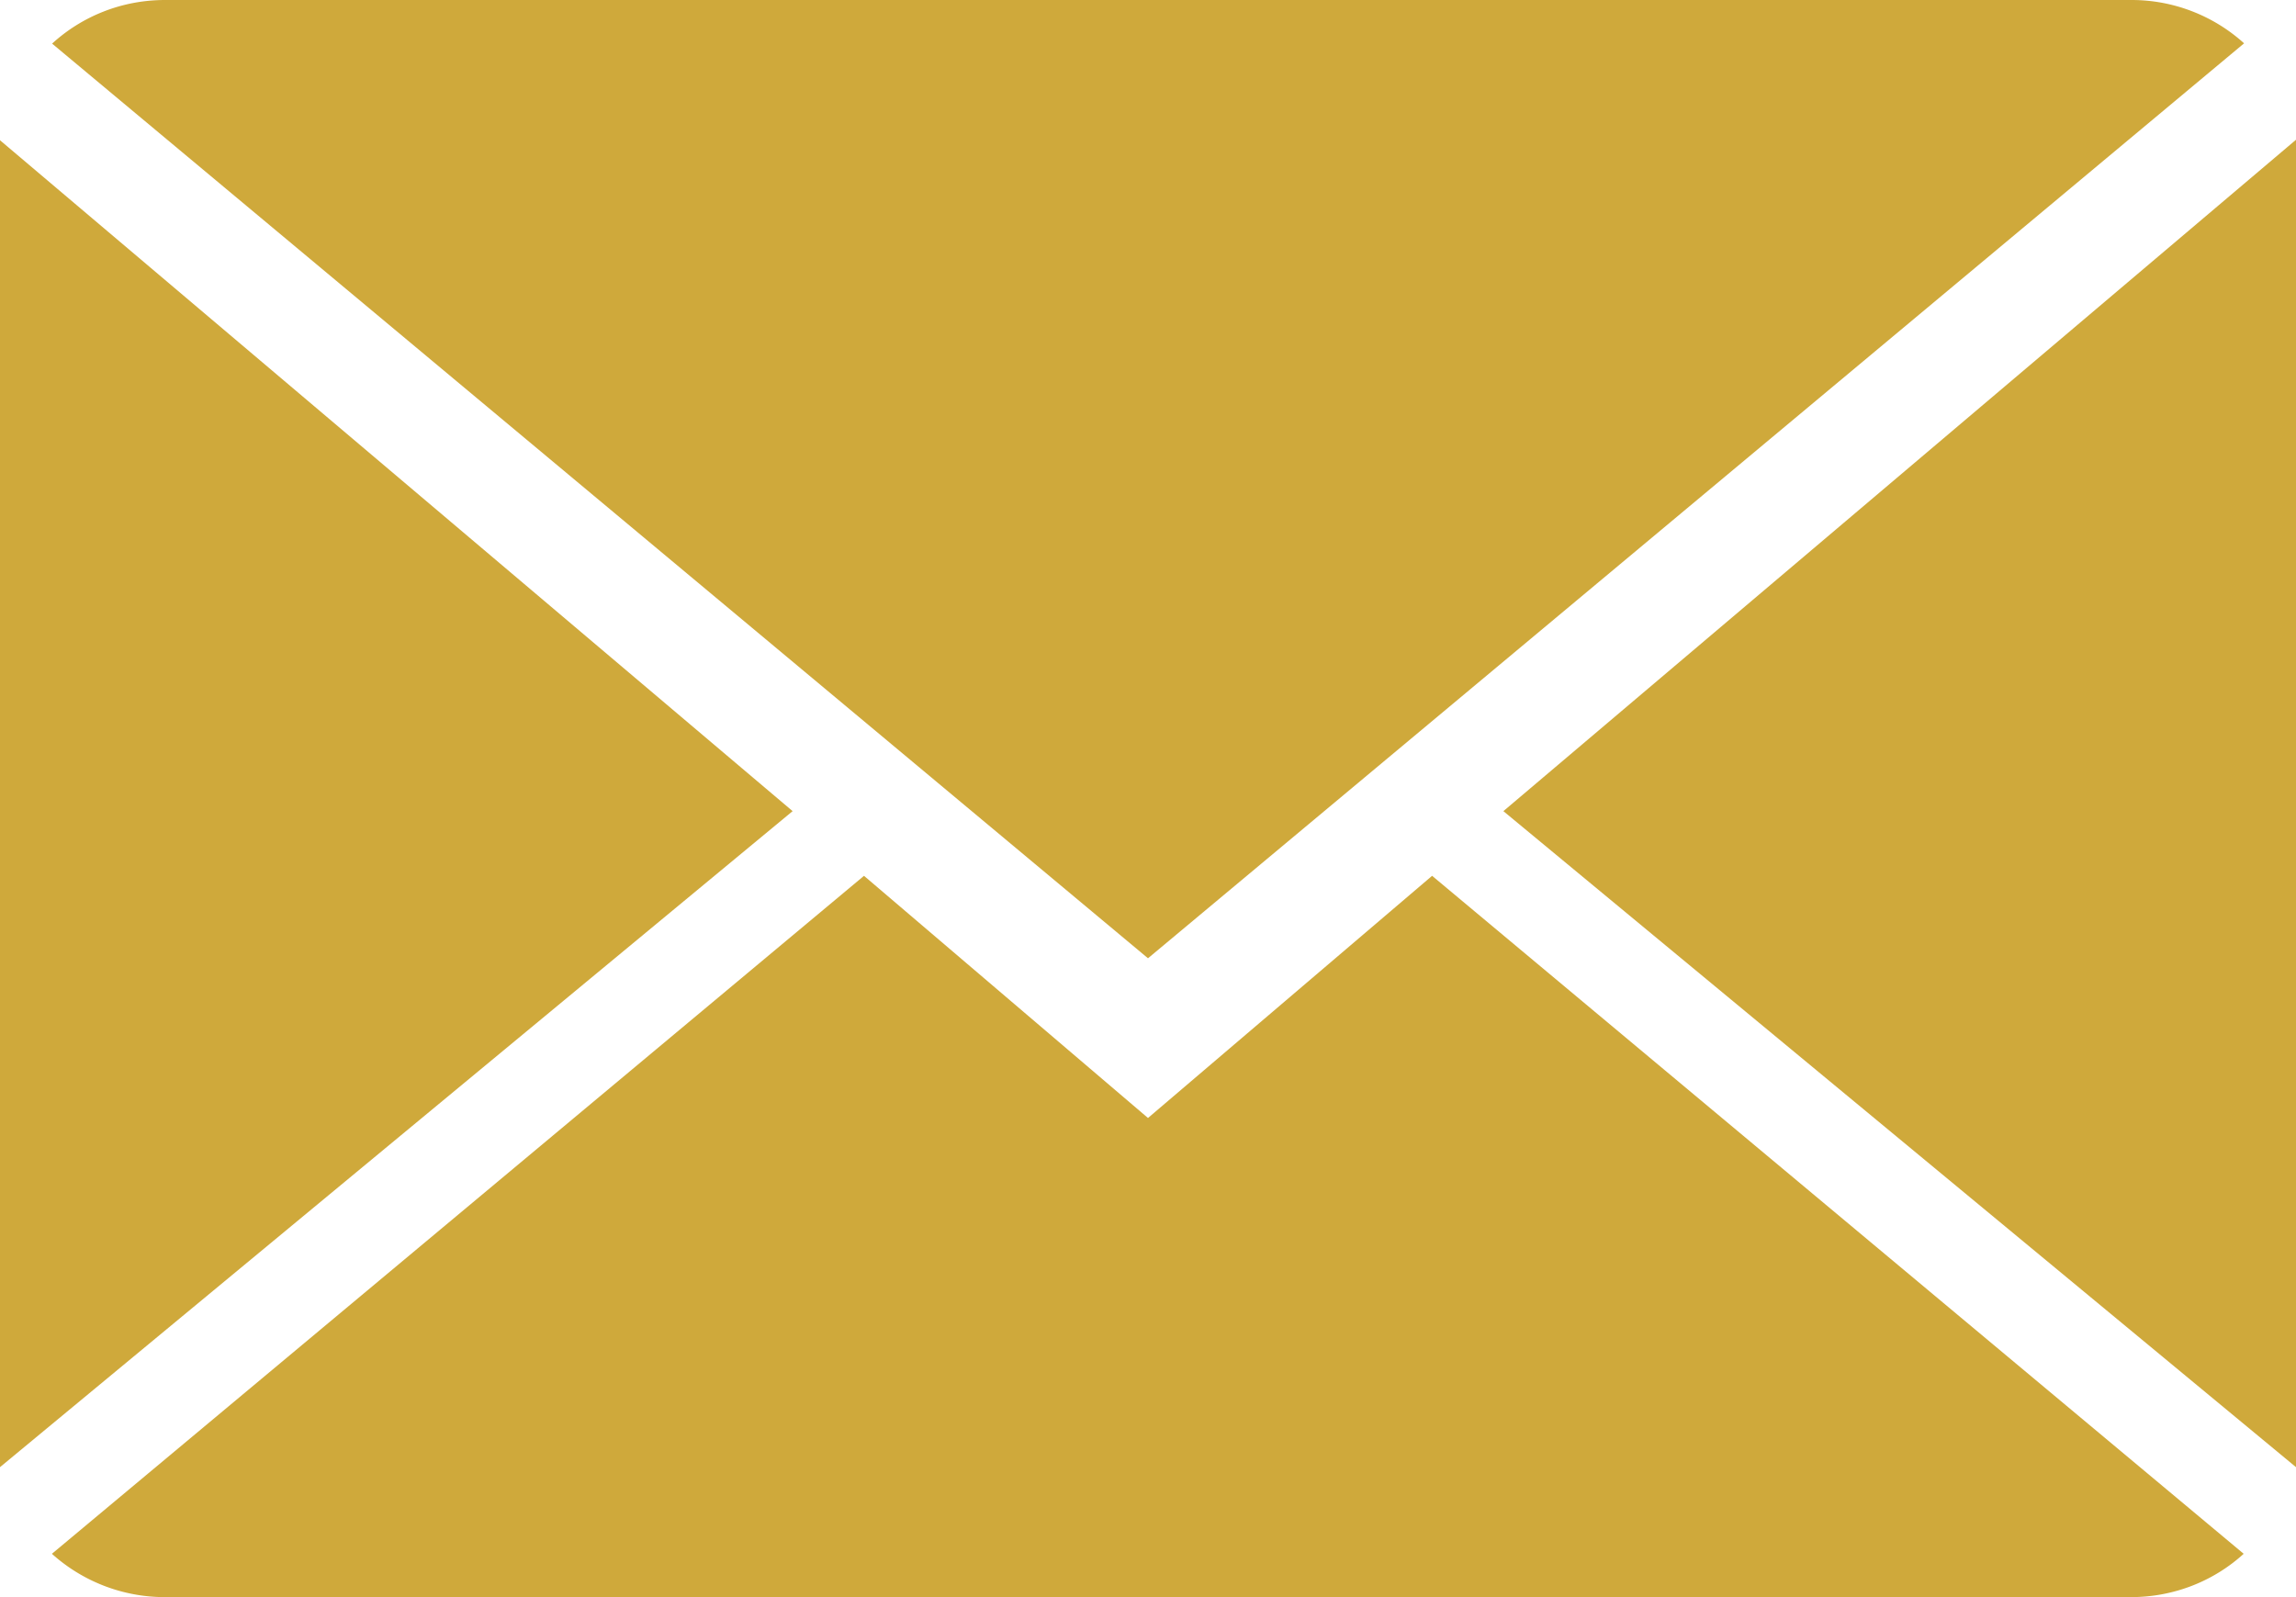
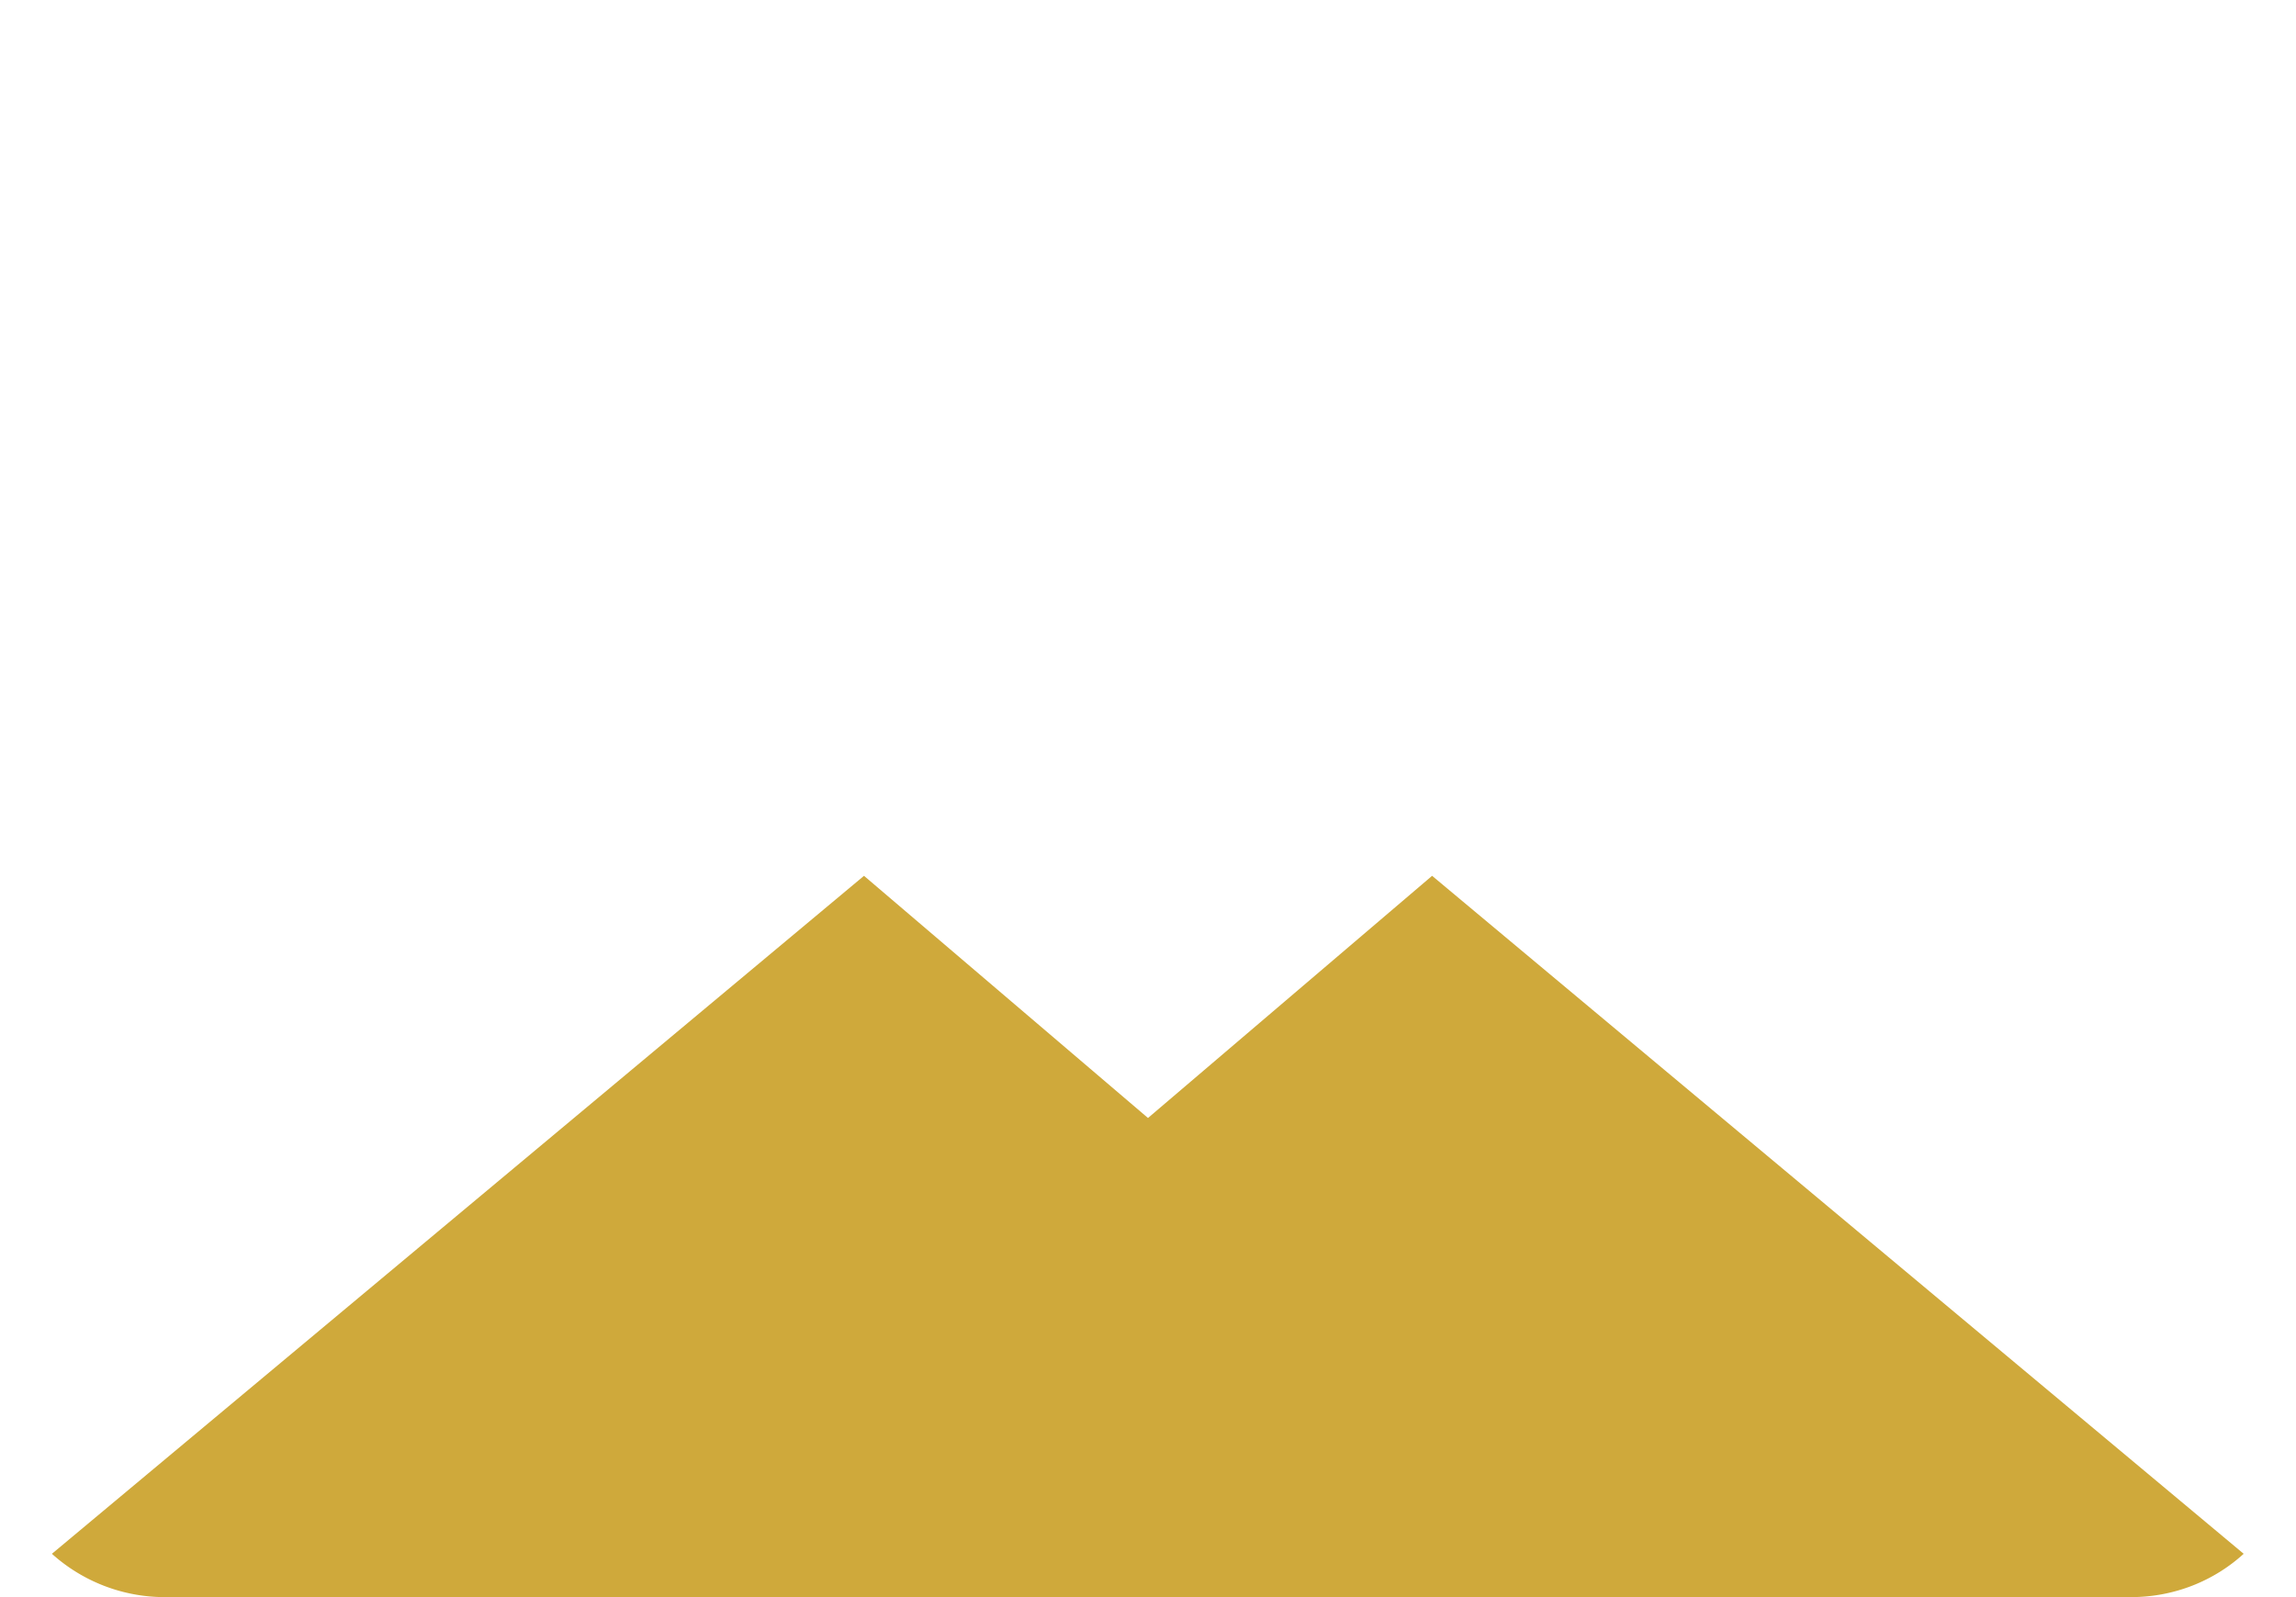
<svg xmlns="http://www.w3.org/2000/svg" width="23" height="16">
  <g fill="#CFA93B">
    <path d="M11.5 11.2L8.655 8.774.52 15.566A1.69 1.69 0 0 0 1.655 16h19.691c.439 0 .836-.166 1.13-.434l-8.13-6.792L11.5 11.2z" />
-     <path d="M22.48.434A1.679 1.679 0 0 0 21.347 0H1.654C1.216 0 .818.166.522.437L11.5 9.6 22.48.434zM0 1.405v13.293l7.94-6.572L0 1.405zm15.06 6.721L23 14.698V1.4l-7.94 6.726z" />
  </g>
</svg>